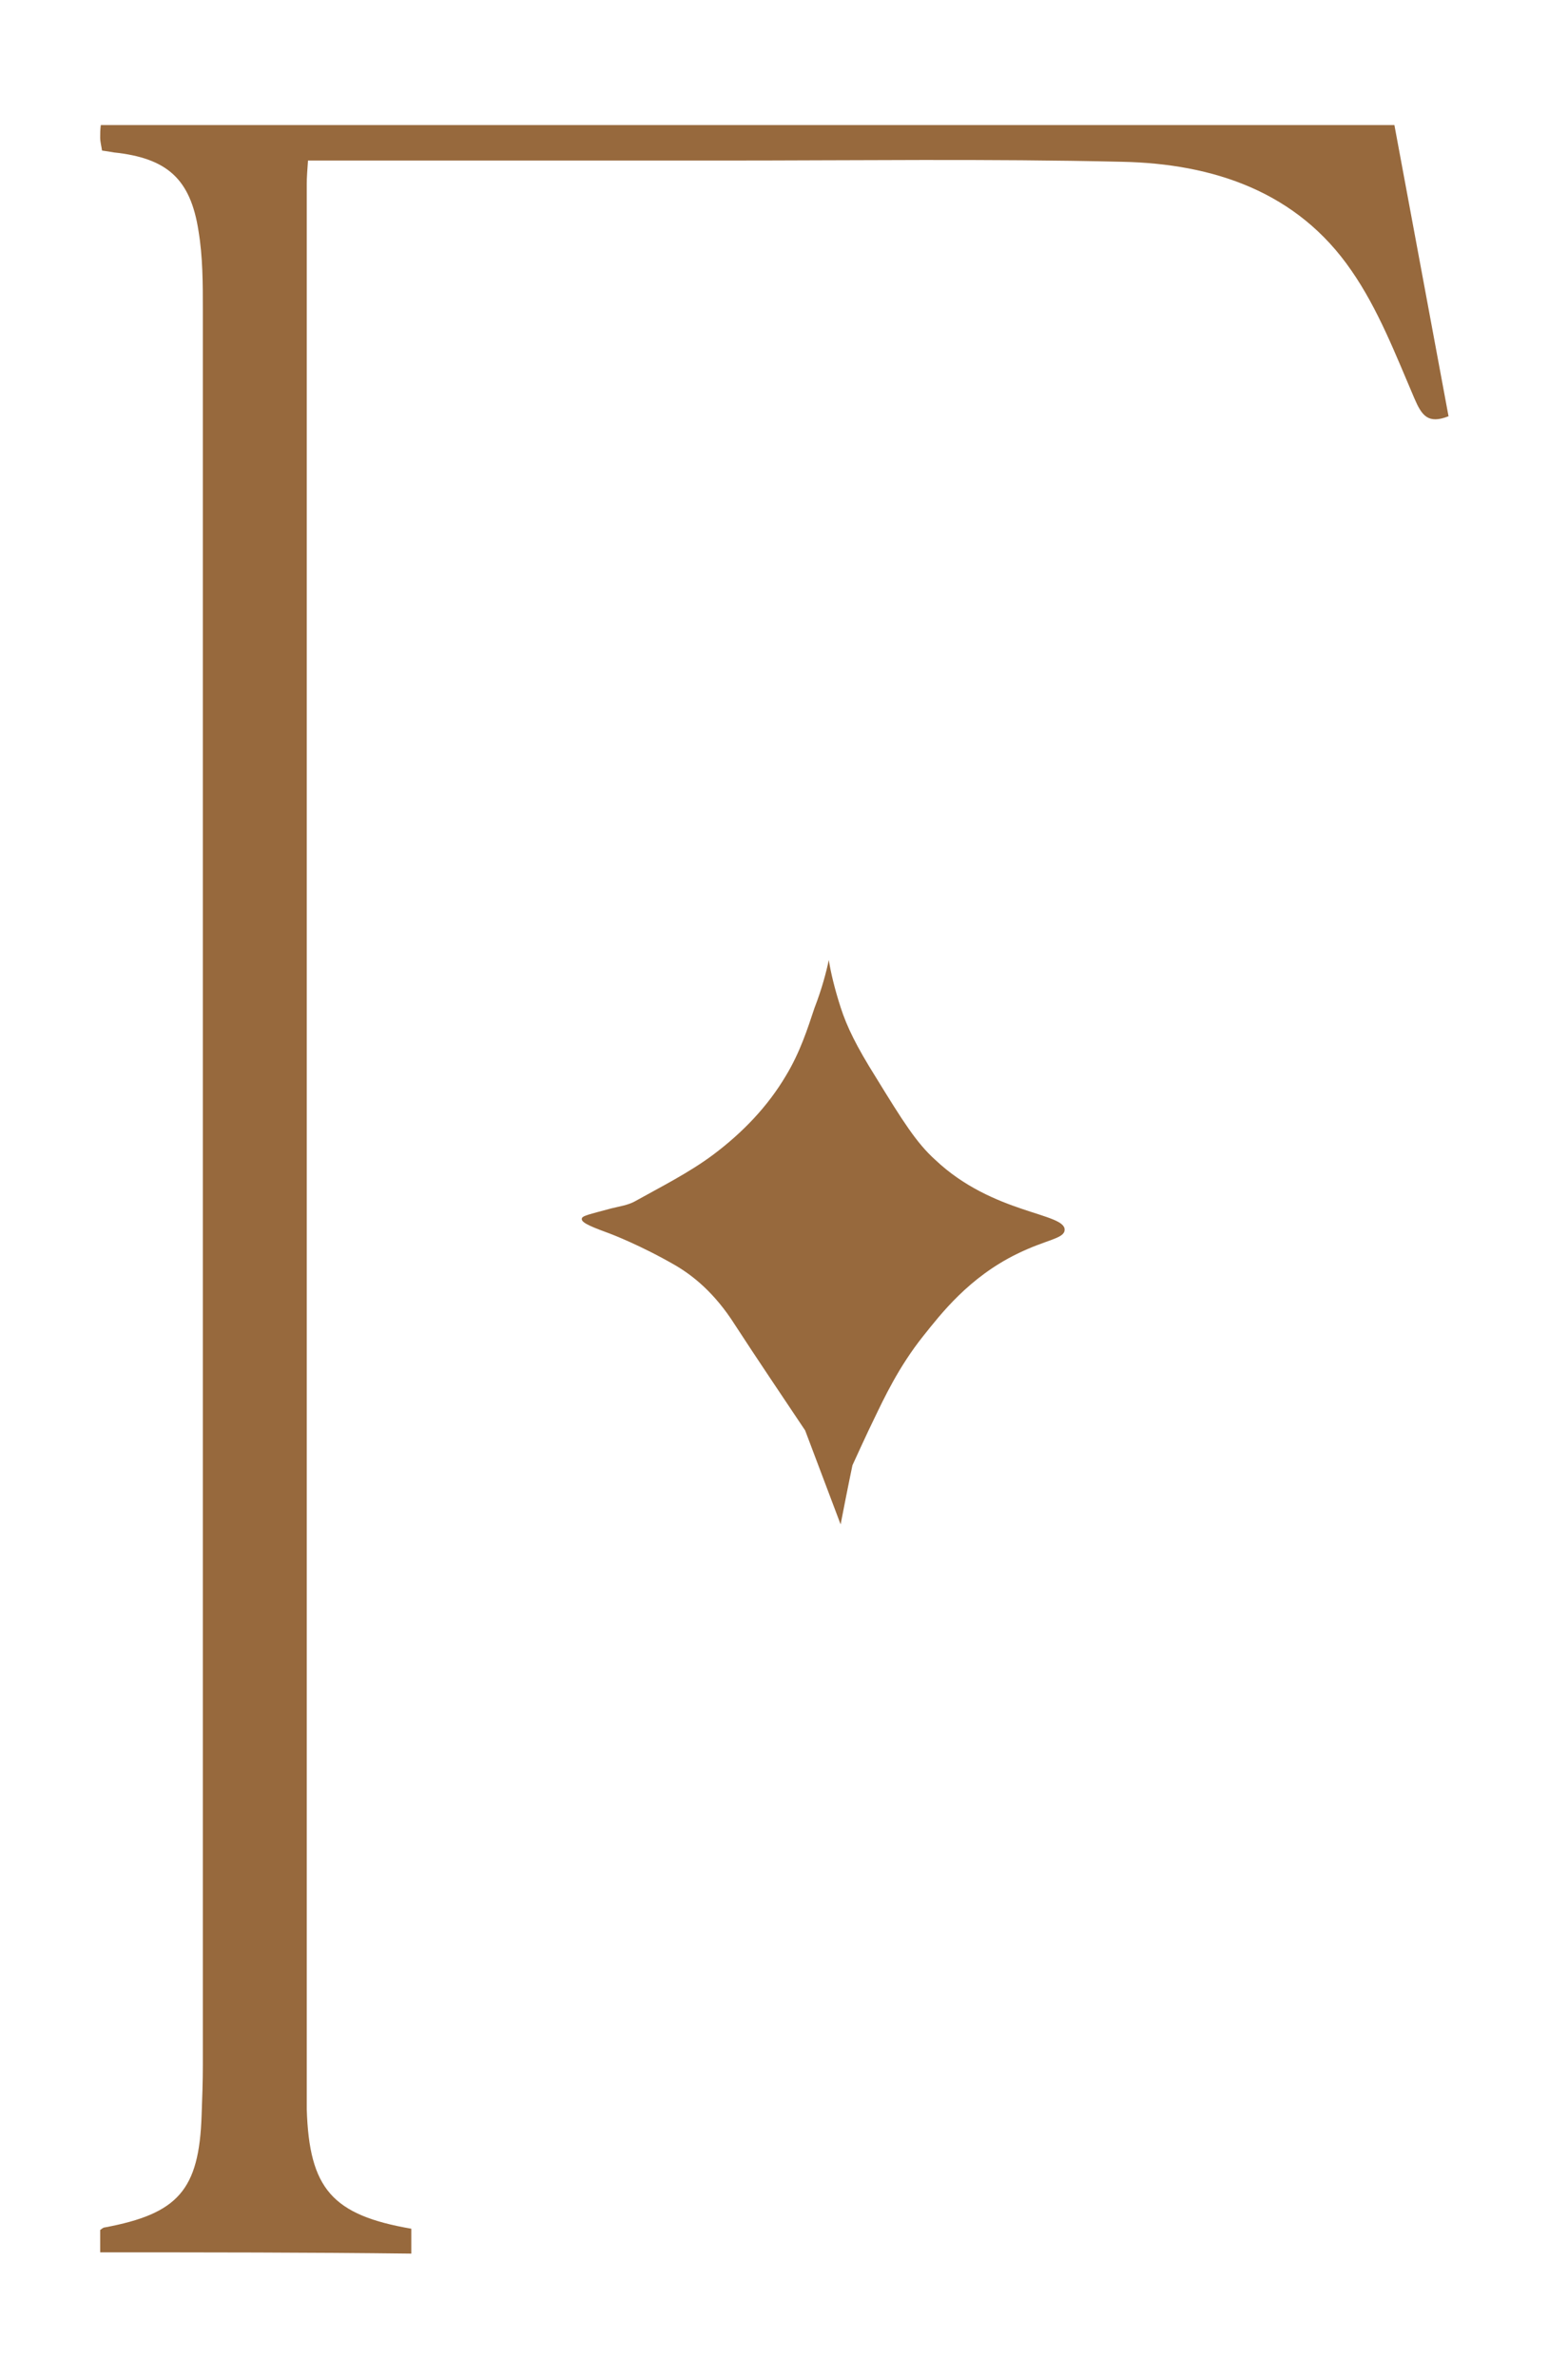
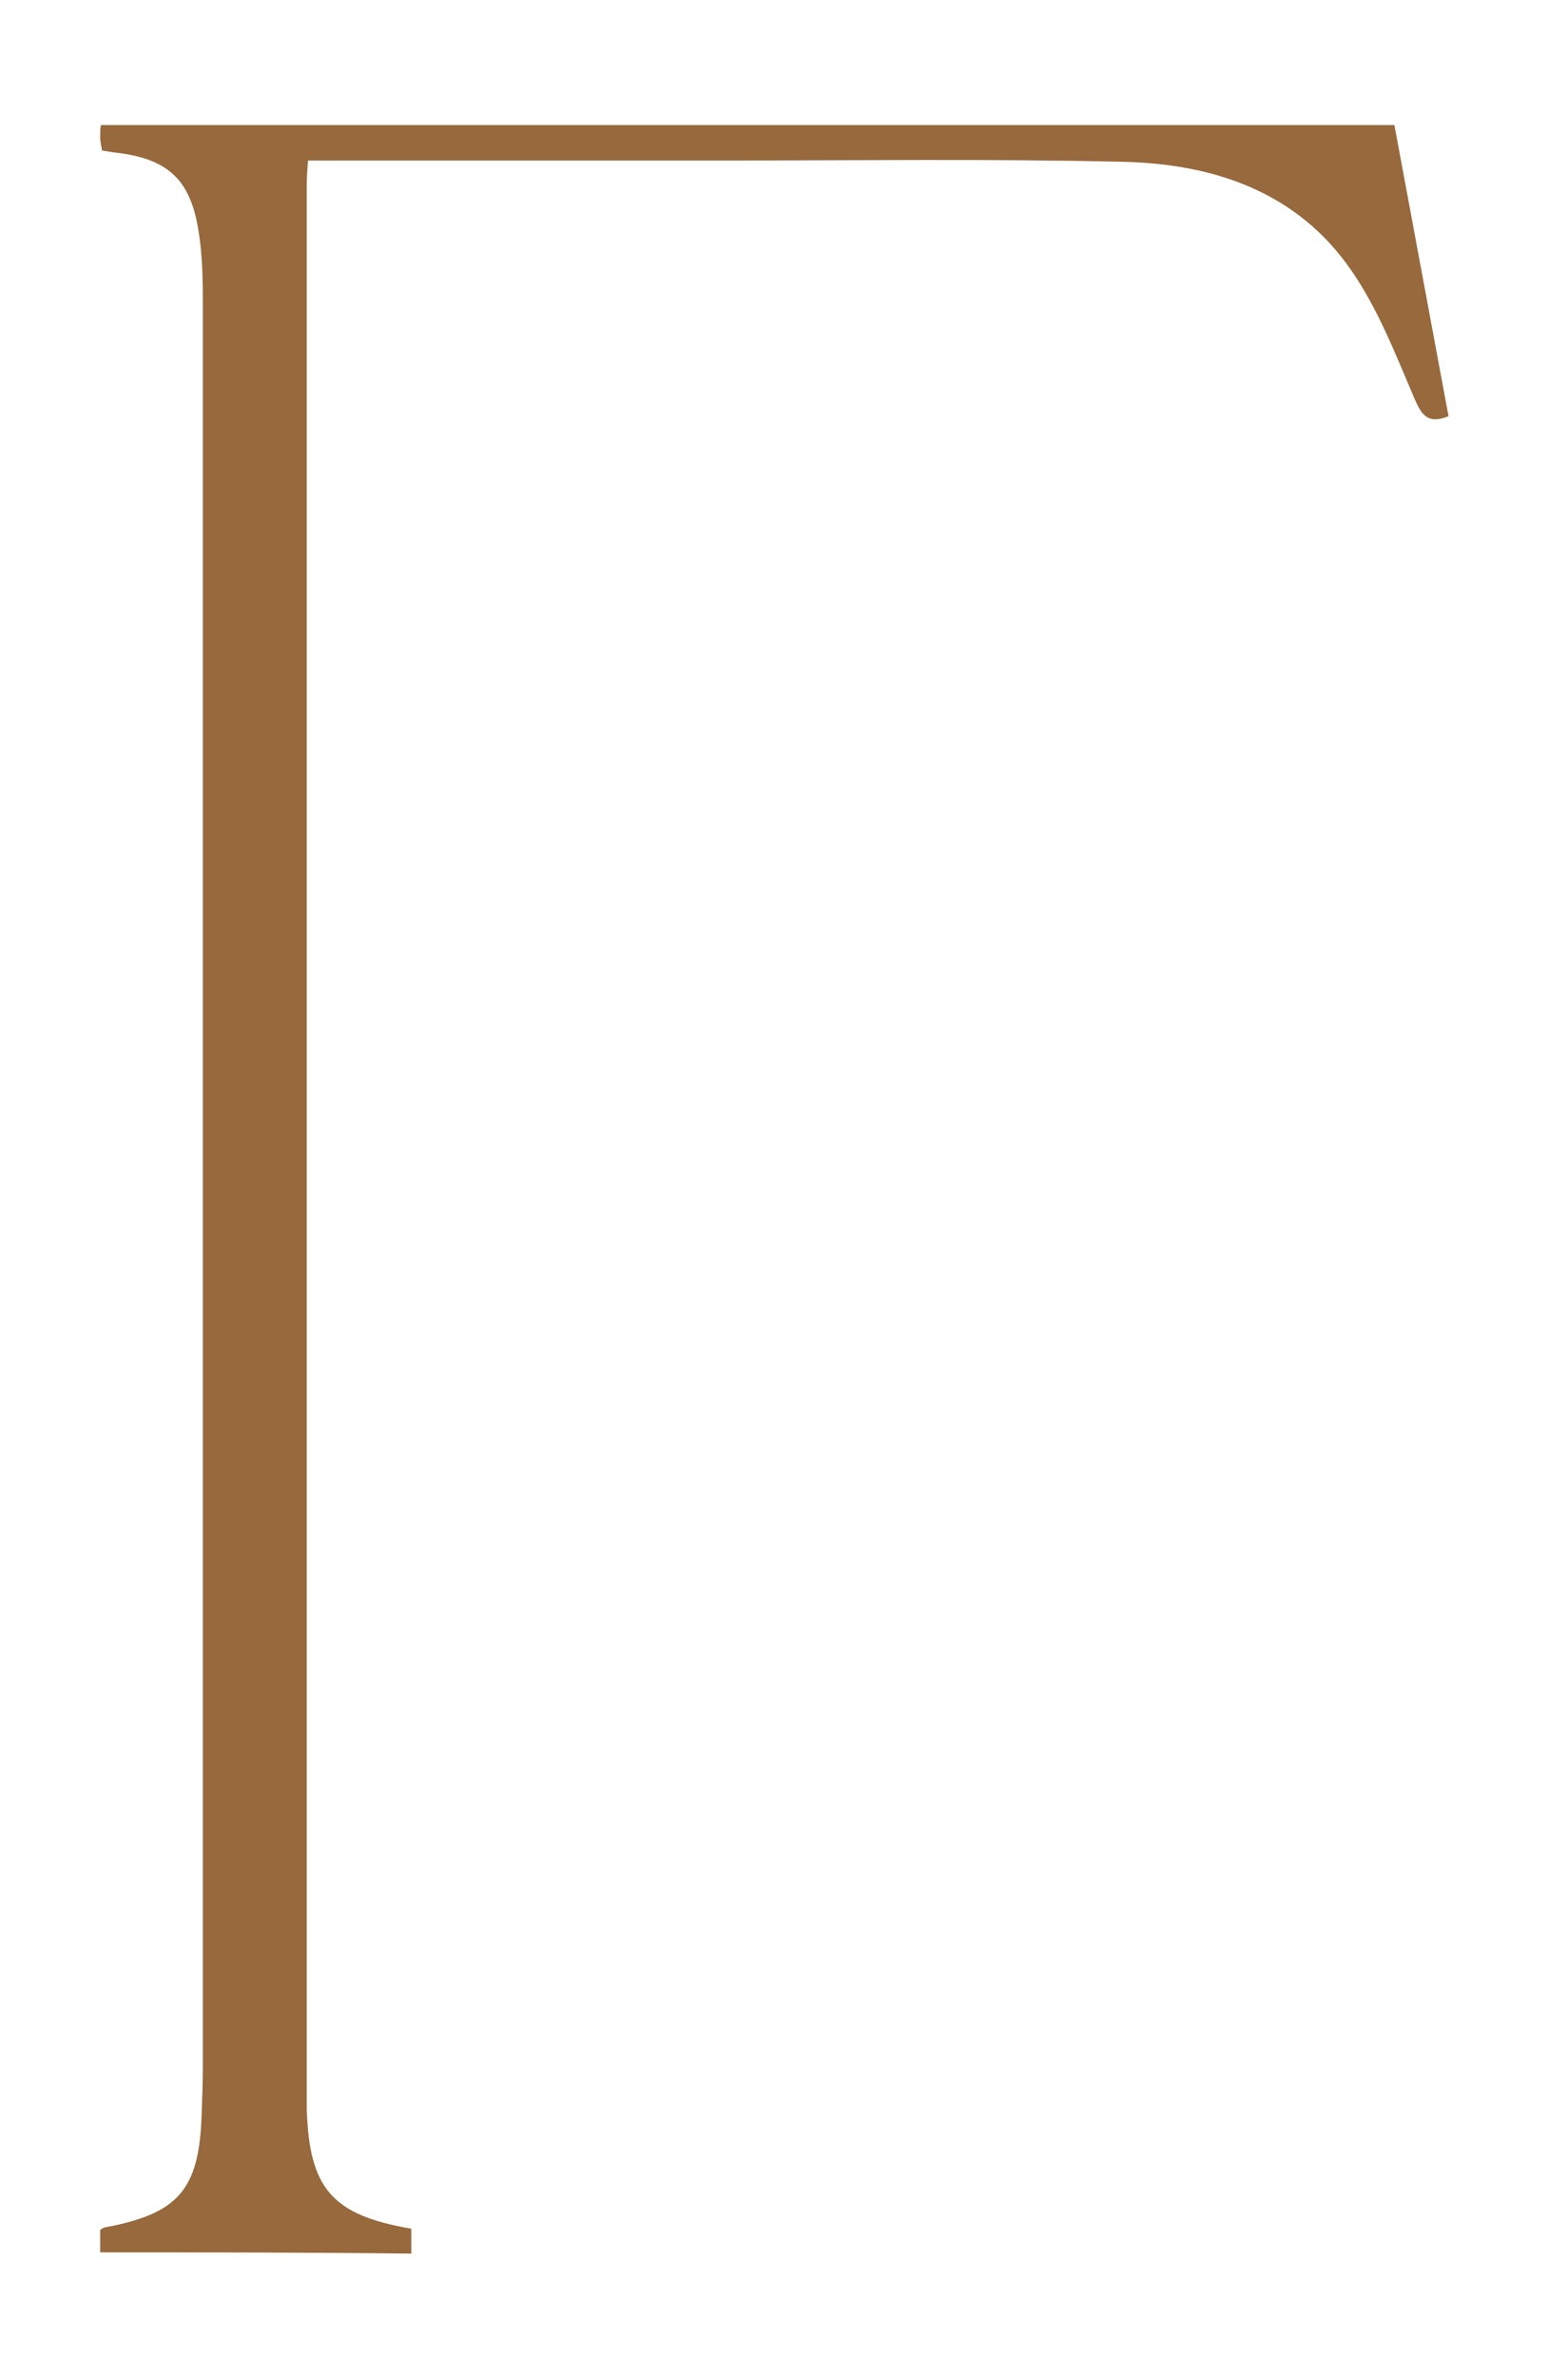
<svg xmlns="http://www.w3.org/2000/svg" version="1.1" id="Layer_1" x="0px" y="0px" viewBox="0 0 252 382" style="enable-background:new 0 0 252 382;" xml:space="preserve">
  <style type="text/css">
	.st0{fill:#E1D4BD;}
	.st1{fill:#FFFFFF;}
	.st2{clip-path:url(#SVGID_8_);fill:#FFFFFF;}
	.st3{fill:#97693D;stroke:#97693D;stroke-miterlimit:10;}
	.st4{fill:#97693D;}
	.st5{clip-path:url(#SVGID_12_);fill:#FFFFFF;}
	.st6{clip-path:url(#SVGID_14_);fill:#FFFFFF;}
	.st7{fill:none;stroke:#FFFFFF;stroke-width:3;stroke-linecap:round;stroke-linejoin:round;stroke-miterlimit:10;}
	.st8{fill:none;stroke:#FFFFFF;stroke-width:0.5;stroke-linecap:round;stroke-linejoin:round;stroke-miterlimit:10;}
	.st9{fill:none;stroke:#FFFFFF;stroke-width:0.7;stroke-linecap:round;stroke-linejoin:round;stroke-miterlimit:10;}
	.st10{clip-path:url(#SVGID_16_);fill:#FFFFFF;}
	.st11{clip-path:url(#SVGID_18_);fill:#FFFFFF;}
	.st12{clip-path:url(#SVGID_20_);fill:#FFFFFF;}
	.st13{clip-path:url(#SVGID_22_);fill:#FFFFFF;}
	.st14{clip-path:url(#SVGID_28_);fill:#FFFFFF;}
	.st15{clip-path:url(#SVGID_30_);fill:#FFFFFF;}
</style>
  <g>
    <path class="st4" d="M16.1,362c0-1.4,0-2.6,0-3.6c0.3-0.2,0.5-0.4,0.7-0.4c11.8-2.2,15.2-6,15.6-18c0.1-2.7,0.2-5.4,0.2-8.1   c0-94,0-188.1,0-282.1c0-4.2,0-8.5-0.7-12.7c-1.3-8.4-5.1-11.7-13.6-12.6c-0.6-0.1-1.1-0.2-1.9-0.3c-0.1-0.7-0.3-1.4-0.3-2.1   c0-0.6,0-1.2,0.1-2c69.3,0,138.4,0,207.9,0c2.9,15.6,5.8,31.2,8.7,46.8c-3.3,1.3-4.3-0.1-5.5-2.9c-3-7-5.8-14.3-10.1-20.5   c-8.7-12.7-22.2-17.2-36.9-17.5c-21.5-0.5-42.9-0.2-64.4-0.2c-20.9,0-41.8,0-62.7,0c-1.2,0-2.3,0-3.7,0c-0.1,1.5-0.2,2.6-0.2,3.8   c0,53.1,0,106.2,0,159.3c0,49.2,0,98.4,0,147.6c0,0.8,0,1.7,0,2.5c0.4,12.8,4.1,17,16.8,19.2c0,1.2,0,2.5,0,4   C49.6,362,33.1,362,16.1,362z" />
-     <path class="st4" d="M133.2,154.3c0.3,1.9,0.9,4.5,1.9,7.6c1,3.1,2.5,6.2,5.7,11.3c4.3,7,6.5,10.5,9.5,13.2   c9.3,8.8,21,8.5,20.8,11.3c-0.1,1.4-2.9,1.5-7.6,3.8c-7.8,3.8-12.3,9.7-15.1,13.2c-4,5-6.4,10.2-7.9,13.3c-0.9,1.8-3.5,7.5-3.5,7.5   s-0.7,3.3-1.9,9.5c-1.9-5-3.8-10.1-5.7-15.1c-3.8-5.7-7.6-11.3-11.3-17c-3.3-5.2-6.8-7.9-9.5-9.5c-5.7-3.3-10.5-5.1-10.5-5.1   c-2.4-0.9-4.7-1.7-4.6-2.4c0-0.5,1.1-0.7,4.8-1.7c1.2-0.3,2.6-0.5,3.7-1.1c4.3-2.4,8.7-4.6,12.6-7.5c4.8-3.6,8.8-7.8,11.7-12.7   c2.3-3.8,3.5-7.6,4.6-10.9C132.1,158.9,132.8,156.2,133.2,154.3z" />
  </g>
</svg>